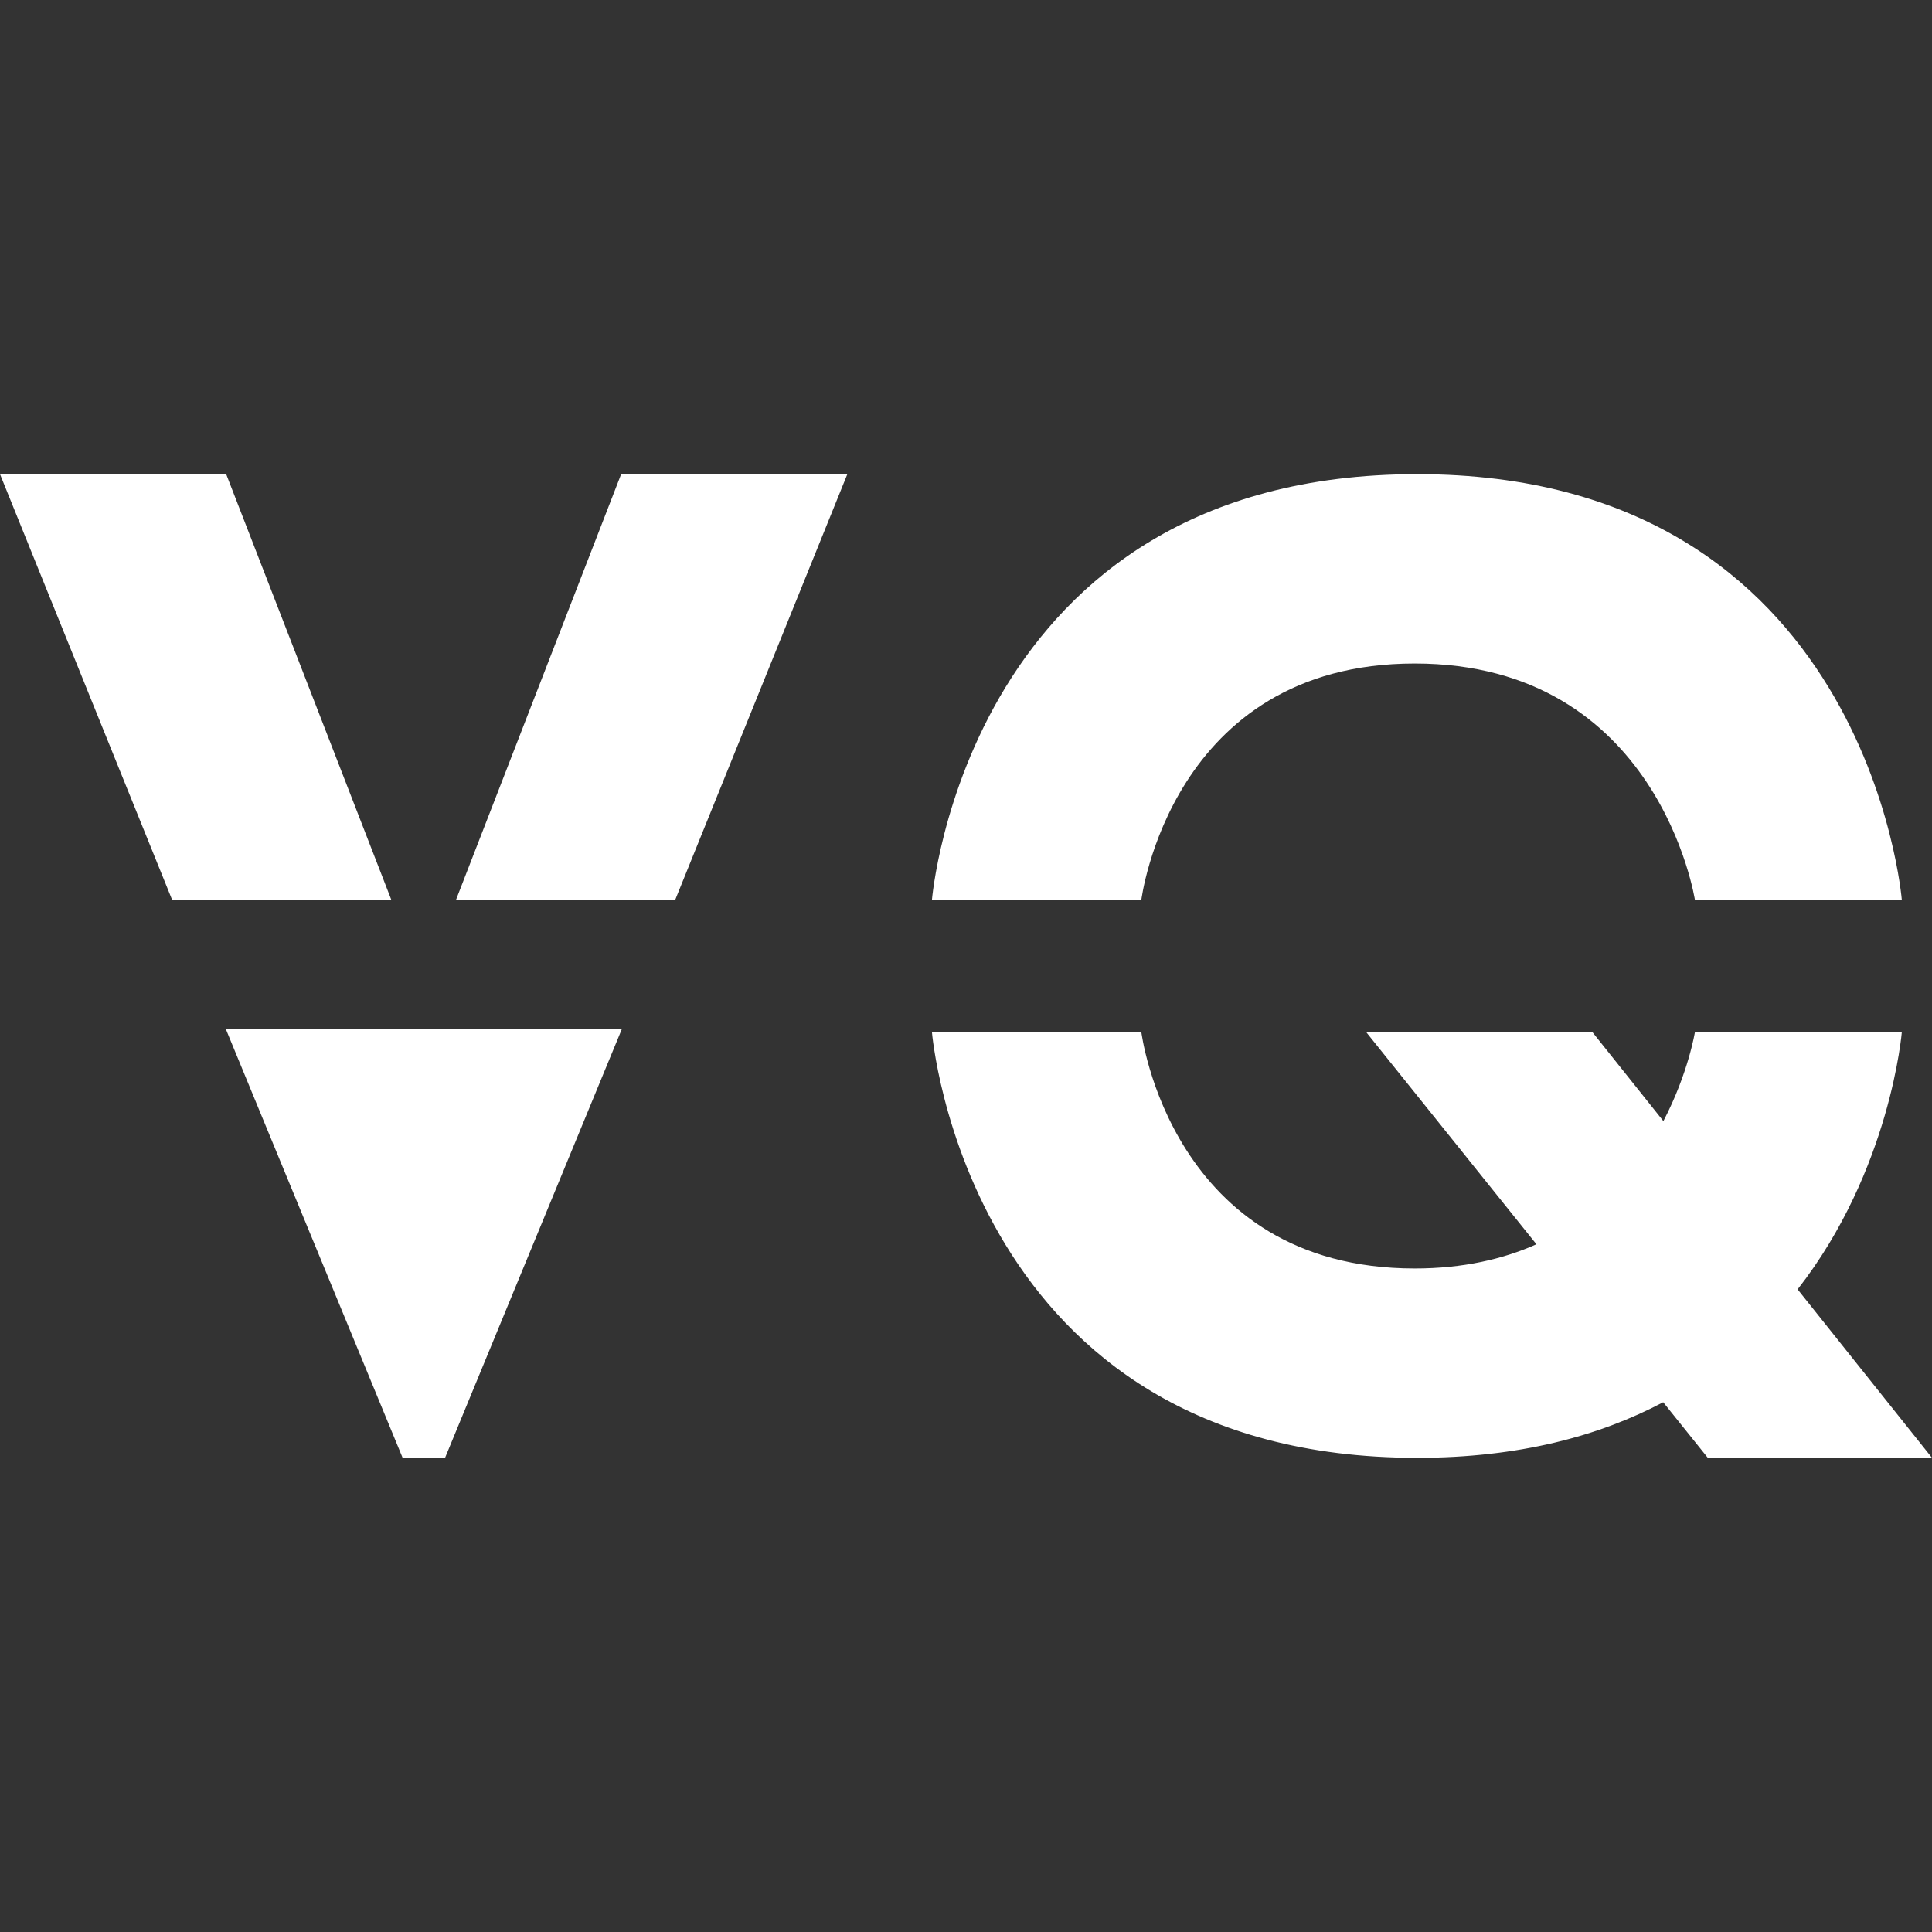
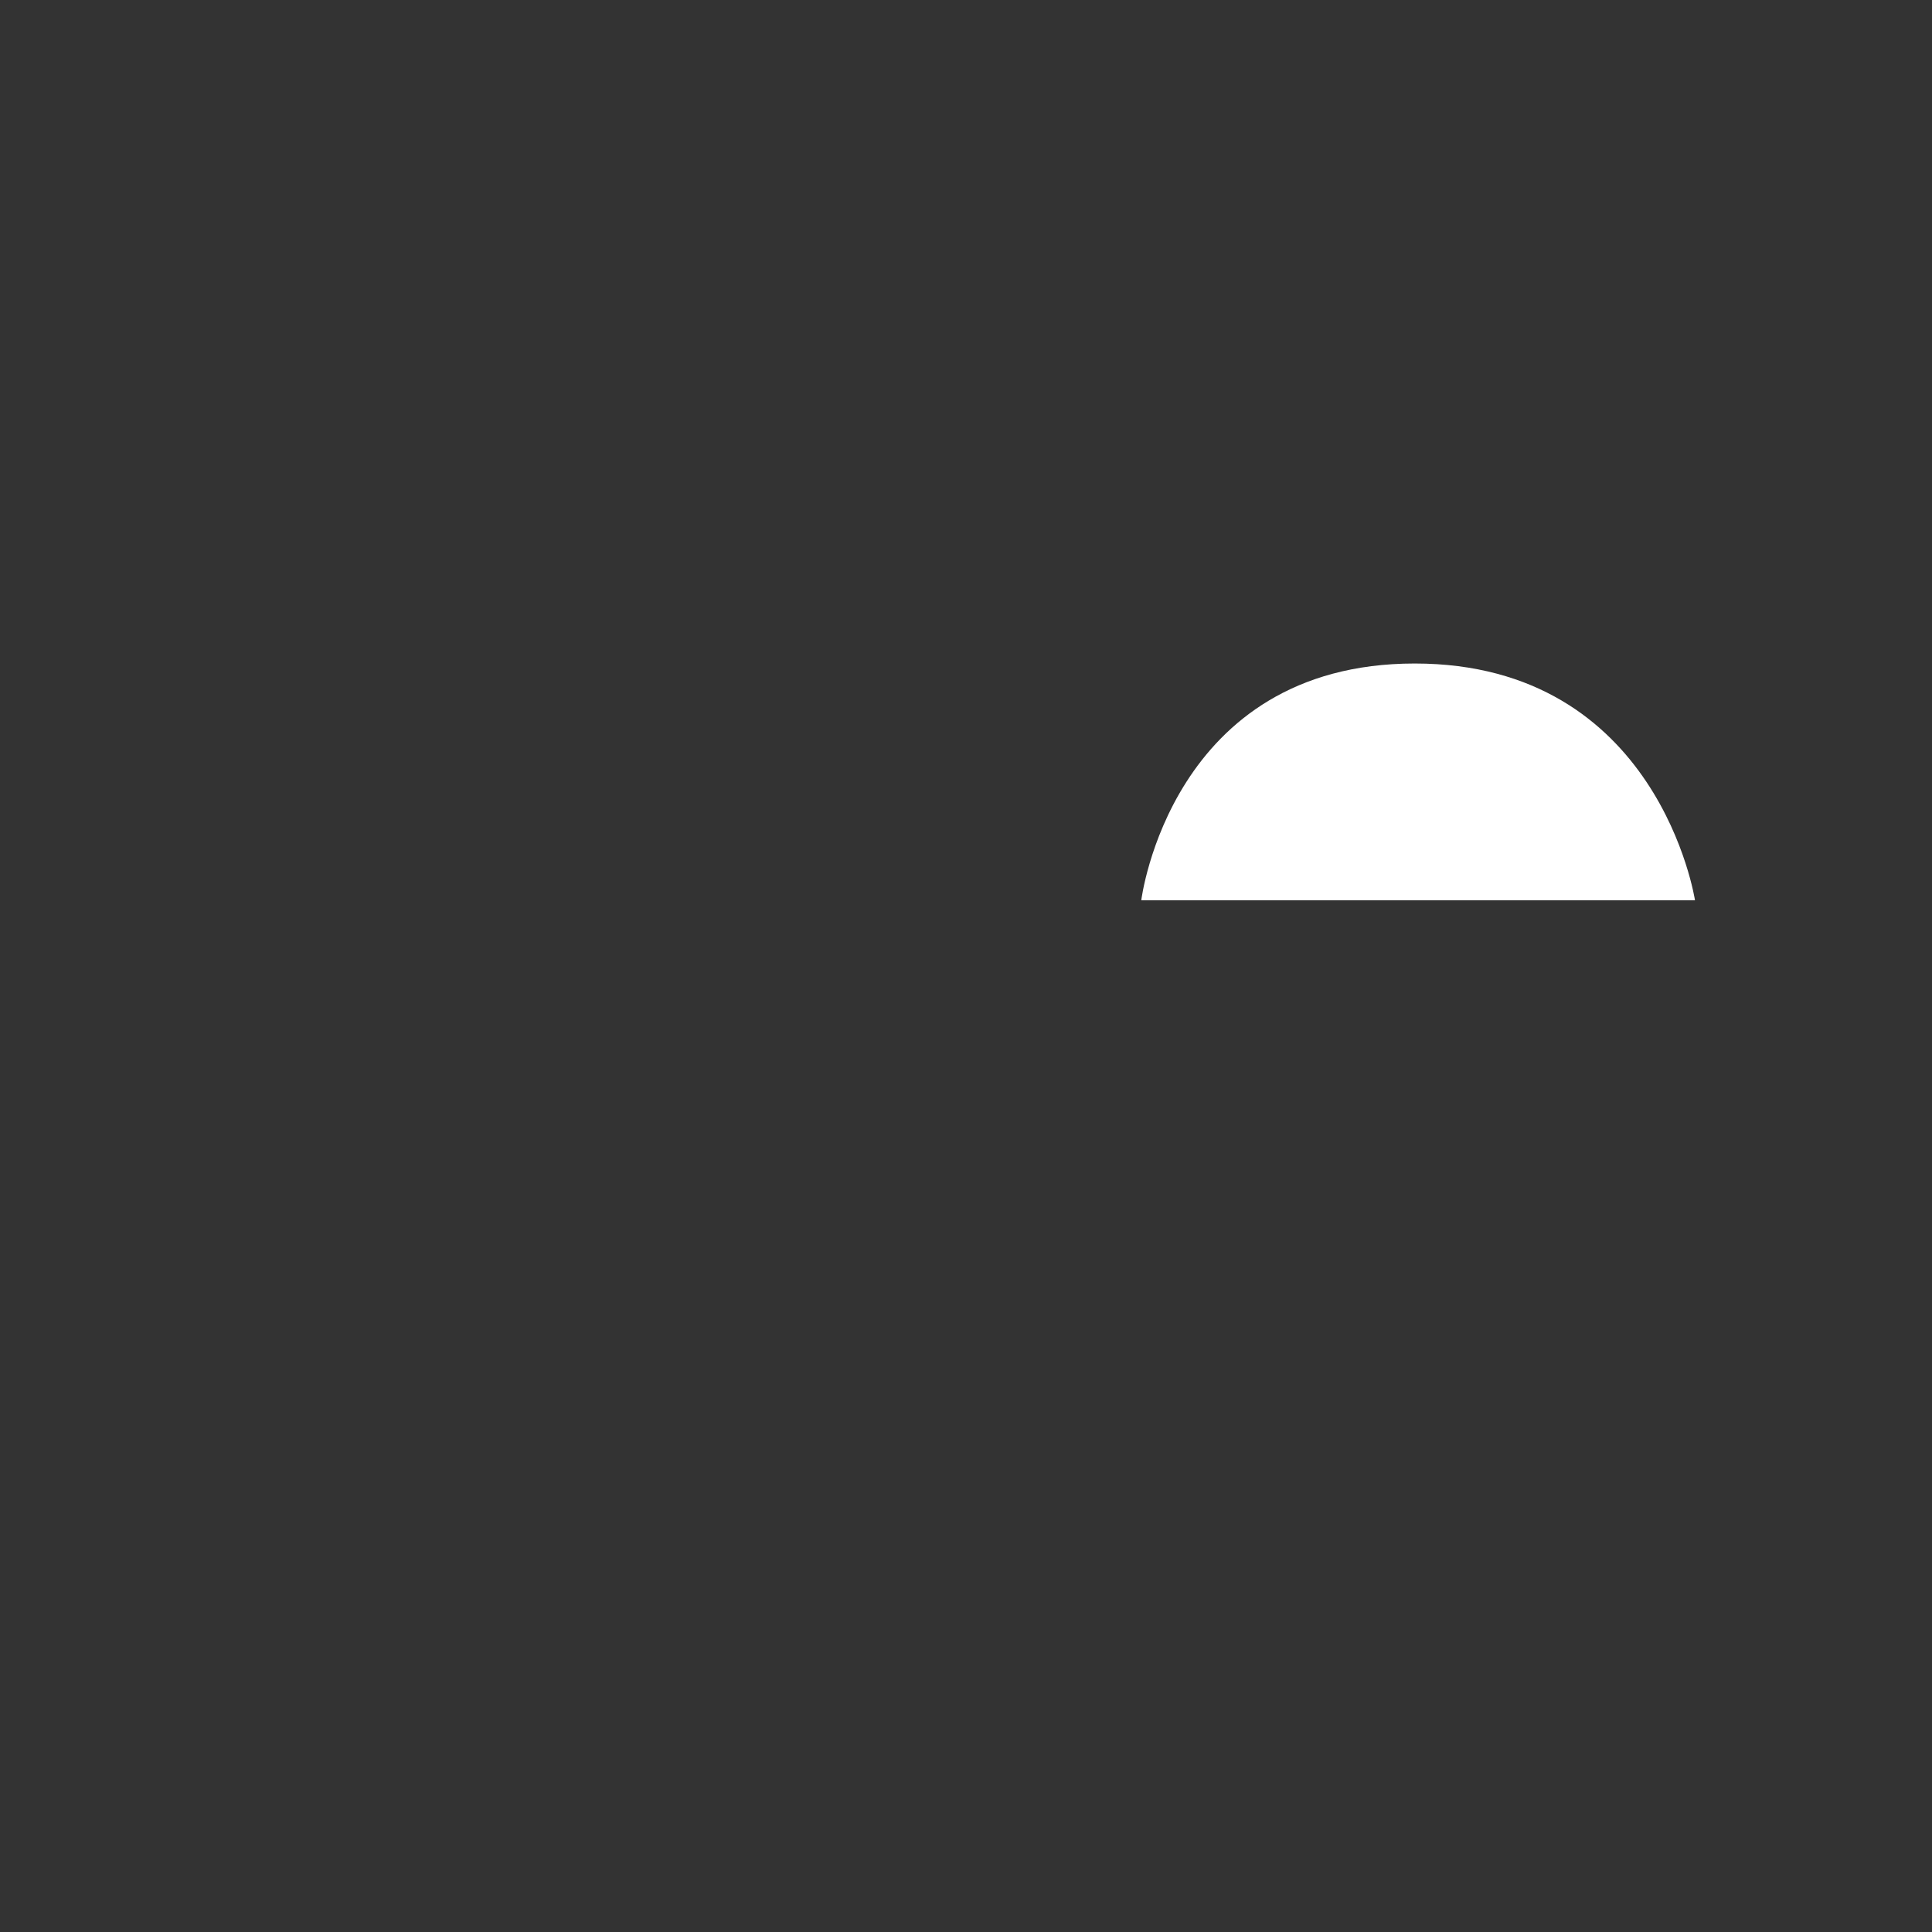
<svg xmlns="http://www.w3.org/2000/svg" width="512" height="512" viewBox="0 0 512 512" version="1.1" id="svg1" xml:space="preserve">
  <rect x="0" y="0" width="512" height="512" fill="#333333" stroke="none" />
  <defs id="defs1" />
  <g id="layer2" style="opacity:1;fill:#000000;fill-opacity:1">
    <g id="g5" transform="translate(-4,37.66)" style="fill:#ffffff;fill-opacity:1">
-       <path style="opacity:1;fill:#ffffff;fill-opacity:1;stroke-width:1.2" d="M 4,88 H 63.943 L 107.749,200.917 H 49.66 Z" id="path2" />
-       <path style="opacity:1;fill:#ffffff;fill-opacity:1;stroke-width:1.2" d="m 228.553,88 h -59.943 l -43.806,112.917 h 58.09 z" id="path2-4" />
-       <path style="opacity:1;fill:#ffffff;fill-opacity:1;stroke-width:1.2" d="M 63.802,234.94 H 168.841 l -46.896,113.739 h -11.247 z" id="path3" />
-       <path style="opacity:1;fill:#ffffff;fill-opacity:1;stroke-width:1.2" d="m 250.962,200.917 h 55.49 c 0,0 7.745,-62.74 72.466,-62.74 64.721,0 74.27,62.74 74.27,62.74 h 54.823 c 0,0 -9.003,-112.917 -128.441,-112.917 -119.439,0 -128.608,112.917 -128.608,112.917 z" id="path4" />
-       <path id="path4-7" style="opacity:1;fill:#ffffff;fill-opacity:1;stroke-width:1.2" d="m 250.963,235.763 c 0,0 9.169,112.916 128.608,112.916 26.999,0 48.309,-5.8 65.194,-14.731 l 11.821,14.731 H 516 l -35.615,-44.646 c 24.664,-31.56 27.628,-68.27 27.628,-68.27 h -54.824 c 0,0 -1.735,10.951 -8.375,23.682 l -18.892,-23.682 h -59.947 l 45.197,56.322 c -8.838,3.939 -19.451,6.417 -32.253,6.417 -64.721,0 -72.466,-62.739 -72.466,-62.739 z" />
+       <path style="opacity:1;fill:#ffffff;fill-opacity:1;stroke-width:1.2" d="m 250.962,200.917 h 55.49 c 0,0 7.745,-62.74 72.466,-62.74 64.721,0 74.27,62.74 74.27,62.74 h 54.823 z" id="path4" />
    </g>
  </g>
</svg>